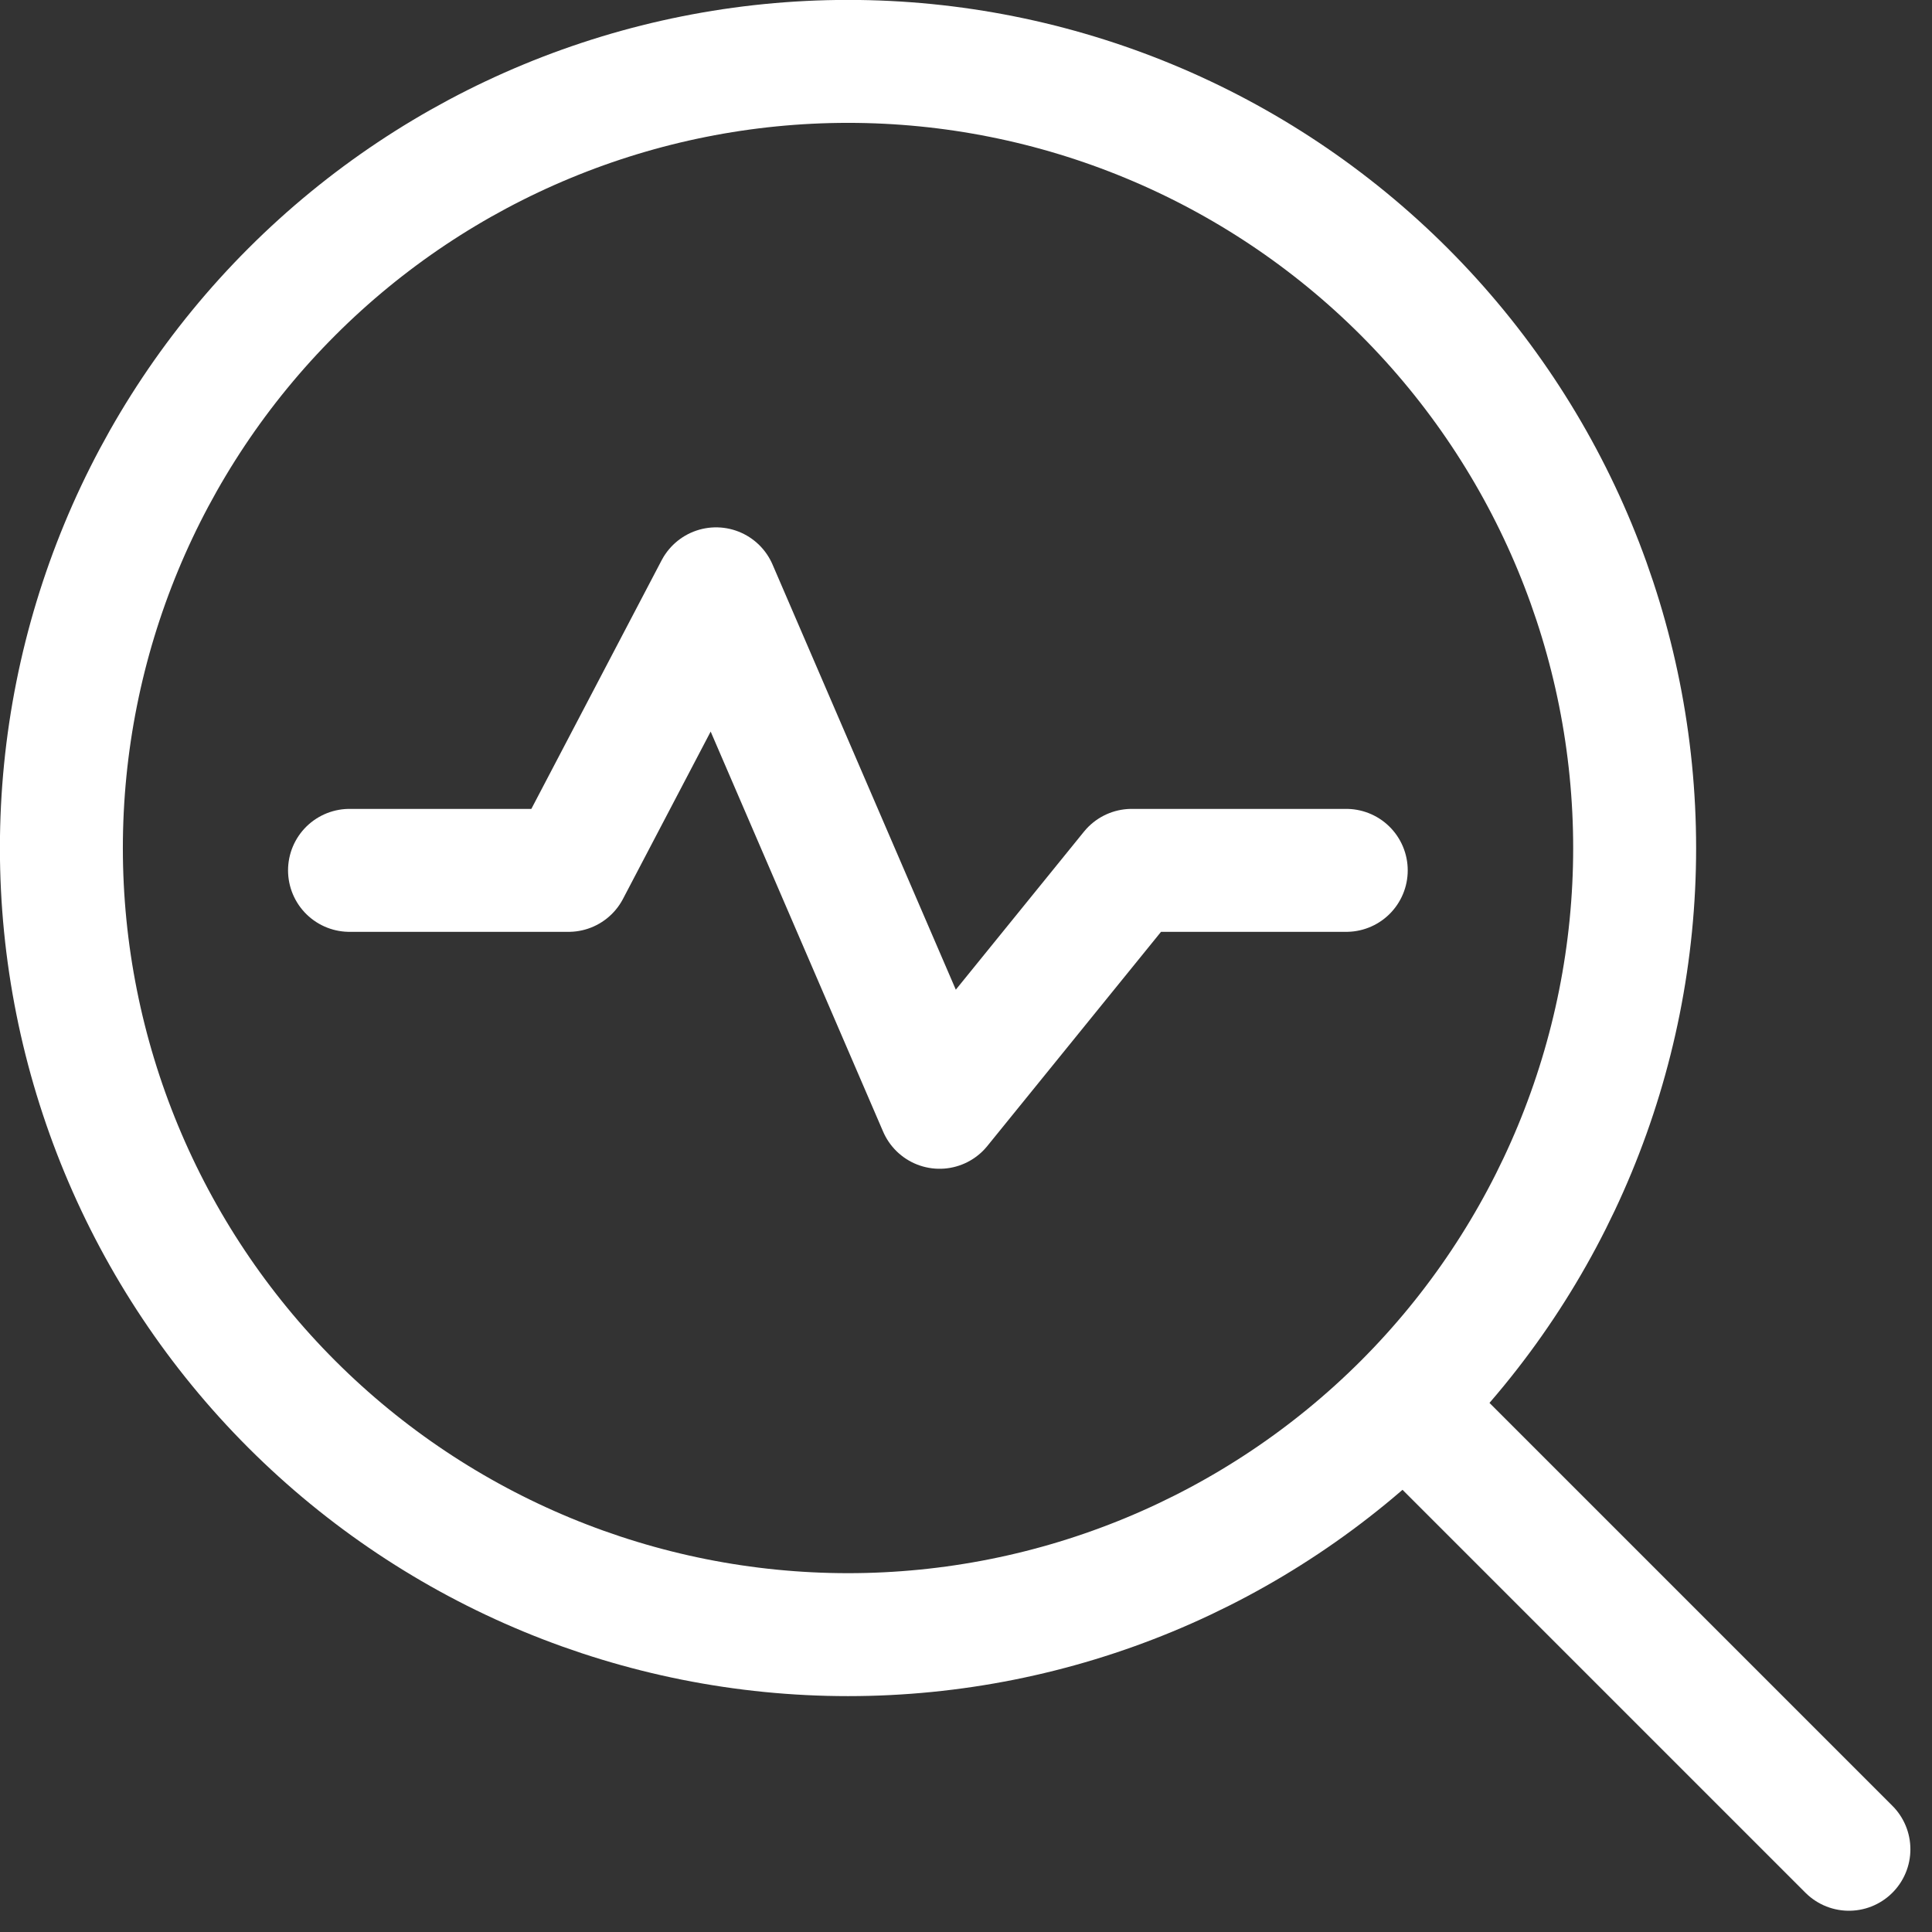
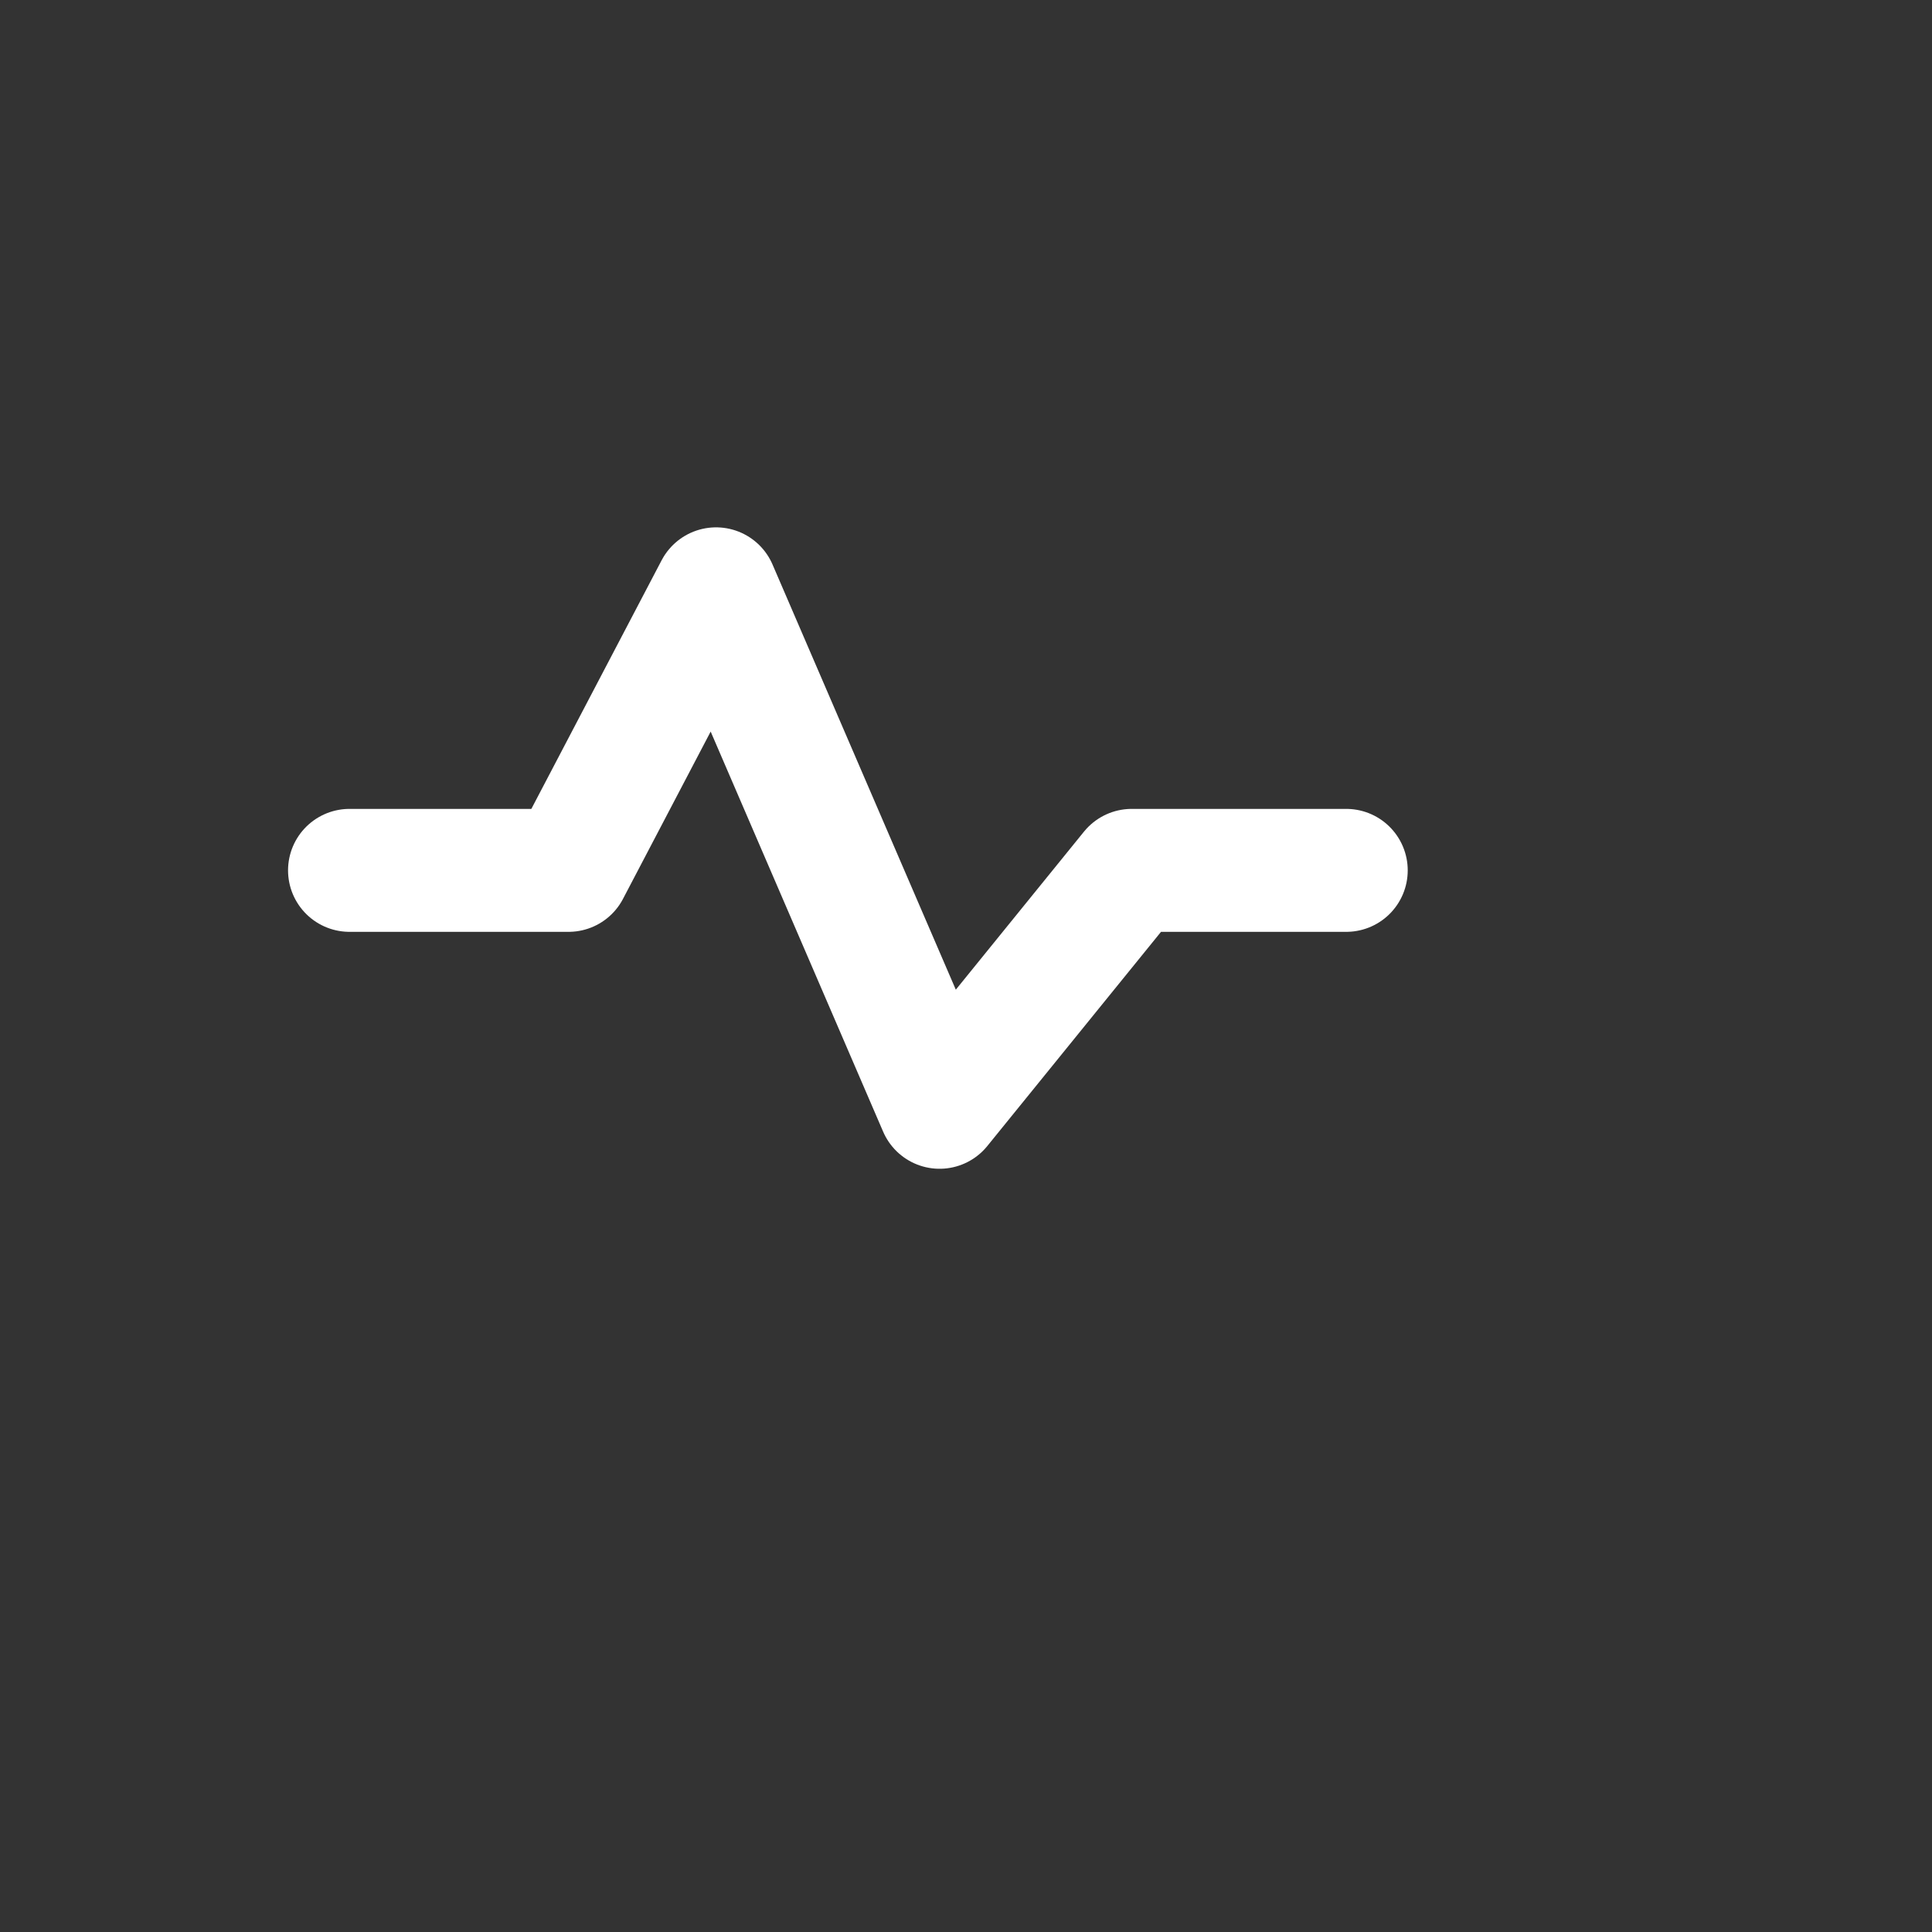
<svg xmlns="http://www.w3.org/2000/svg" width="22" height="22" viewBox="0 0 22 22" fill="none">
  <rect x="0" y="0" width="22" height="22" fill="#333333" stroke="none" />
-   <path d="M0.699 9.657C0.699 12.032 1.643 14.311 3.323 15.991C5.003 17.67 7.281 18.614 9.657 18.614C12.032 18.614 14.311 17.67 15.991 15.991C17.67 14.311 18.614 12.032 18.614 9.657C18.614 7.281 17.67 5.003 15.991 3.323C14.311 1.643 12.032 0.699 9.657 0.699C7.281 0.699 5.003 1.643 3.323 3.323C1.643 5.003 0.699 7.281 0.699 9.657Z" stroke="white" stroke-width="1.4" stroke-linecap="round" stroke-linejoin="round" />
-   <path d="M16.16 16.164L21.054 21.058" stroke="white" stroke-width="1.4" stroke-linecap="round" stroke-linejoin="round" />
  <path d="M3.98 9.911H6.474L8.154 6.705L10.699 12.609L12.887 9.911H15.33" stroke="white" stroke-width="1.4" stroke-linecap="round" stroke-linejoin="round" />
</svg>